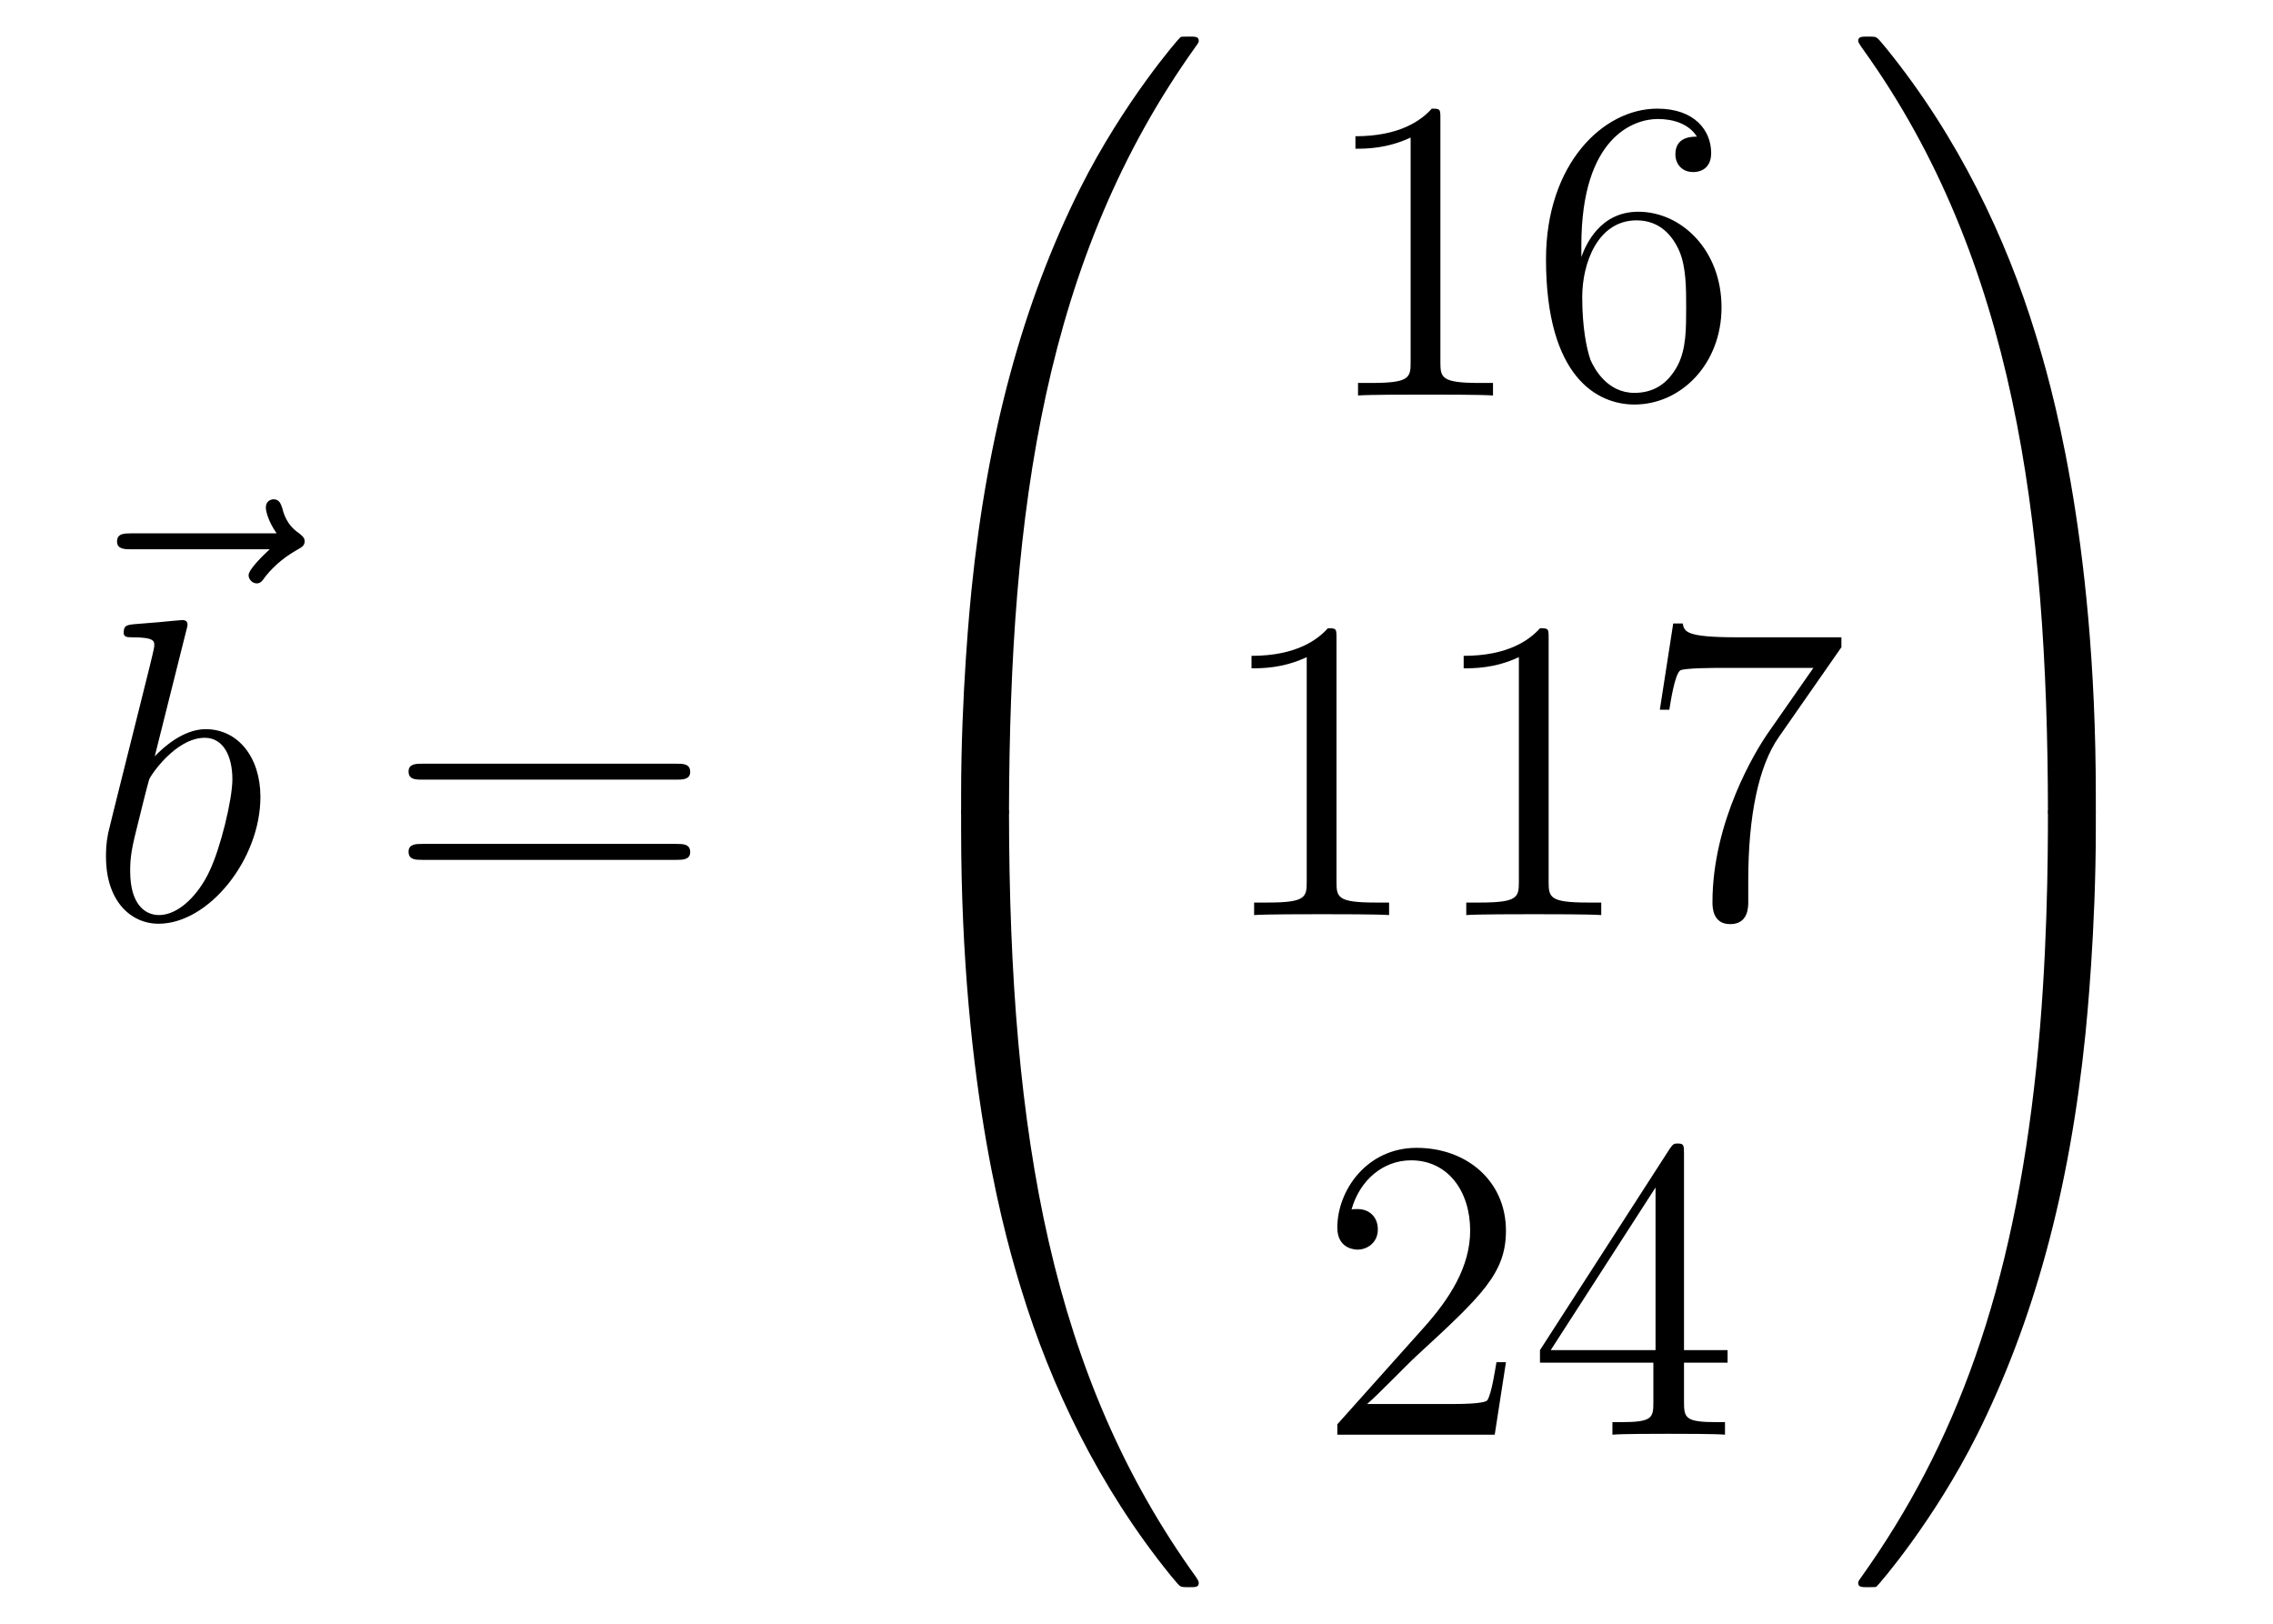
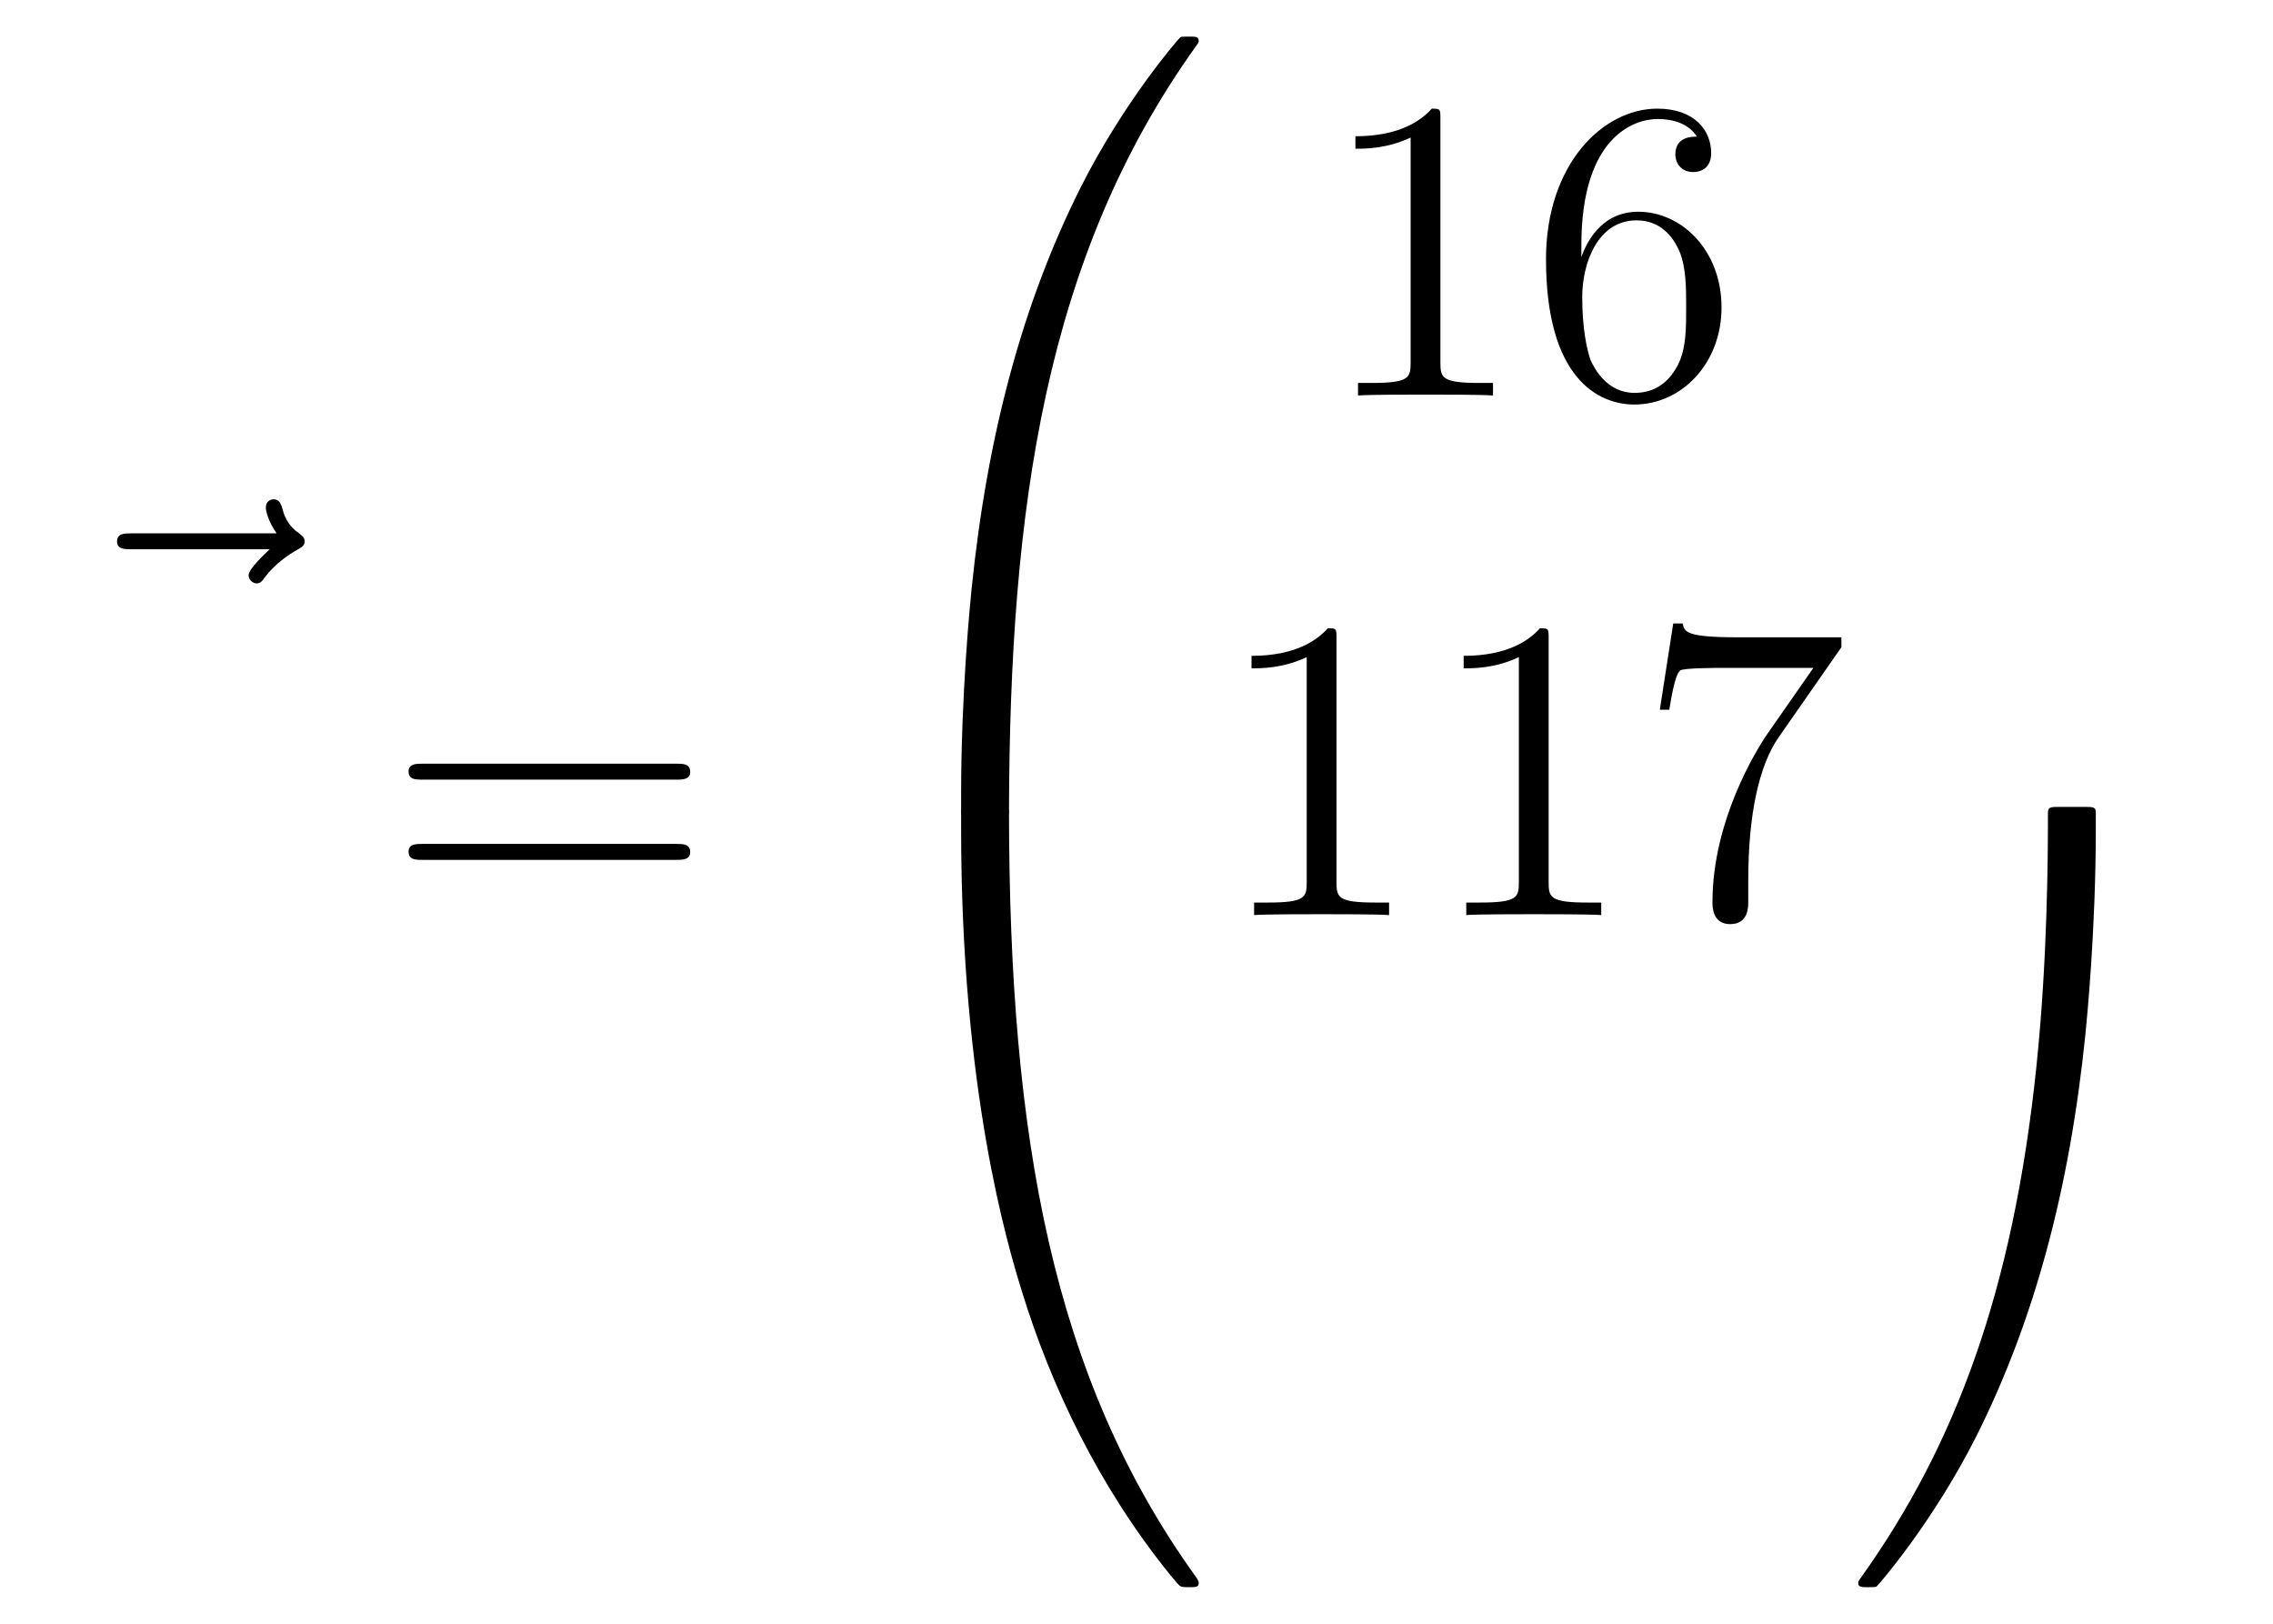
<svg xmlns="http://www.w3.org/2000/svg" height="45pt" version="1.1" viewBox="0 -45 63 45" width="63pt">
  <g id="page1">
    <g transform="matrix(1 0 0 1 -126 622)">
      <path d="M133.475 -651.777C133.332 -651.645 132.89 -651.227 132.89 -651.059C132.89 -650.94 132.997 -650.832 133.117 -650.832C133.224 -650.832 133.272 -650.904 133.356 -651.023C133.643 -651.382 133.966 -651.609 134.241 -651.765C134.36 -651.836 134.444 -651.872 134.444 -652.004C134.444 -652.111 134.348 -652.171 134.276 -652.231C133.942 -652.458 133.858 -652.781 133.822 -652.924C133.786 -653.02 133.75 -653.163 133.583 -653.163C133.511 -653.163 133.368 -653.115 133.368 -652.936C133.368 -652.828 133.44 -652.542 133.667 -652.219H129.65C129.447 -652.219 129.244 -652.219 129.244 -651.992C129.244 -651.777 129.459 -651.777 129.65 -651.777H133.475Z" fill-rule="evenodd" />
-       <path d="M131.161 -649.517C131.173 -649.565 131.197 -649.637 131.197 -649.697C131.197 -649.816 131.078 -649.816 131.054 -649.816C131.042 -649.816 130.612 -649.78 130.396 -649.756C130.193 -649.744 130.014 -649.721 129.799 -649.708C129.512 -649.685 129.428 -649.673 129.428 -649.458C129.428 -649.338 129.548 -649.338 129.667 -649.338C130.277 -649.338 130.277 -649.23 130.277 -649.111C130.277 -649.027 130.181 -648.681 130.133 -648.465L129.847 -647.318C129.727 -646.84 129.046 -644.126 128.998 -643.911C128.938 -643.612 128.938 -643.409 128.938 -643.253C128.938 -642.034 129.619 -641.4 130.396 -641.4C131.783 -641.4 133.218 -643.182 133.218 -644.915C133.218 -646.015 132.596 -646.792 131.699 -646.792C131.078 -646.792 130.516 -646.278 130.289 -646.039L131.161 -649.517ZM130.408 -641.64C130.026 -641.64 129.608 -641.927 129.608 -642.859C129.608 -643.253 129.643 -643.48 129.858 -644.317C129.894 -644.473 130.086 -645.238 130.133 -645.393C130.157 -645.489 130.863 -646.553 131.675 -646.553C132.201 -646.553 132.441 -646.027 132.441 -645.405C132.441 -644.831 132.106 -643.48 131.807 -642.859C131.508 -642.213 130.958 -641.64 130.408 -641.64Z" fill-rule="evenodd" />
      <path d="M144.747 -645.393C144.914 -645.393 145.13 -645.393 145.13 -645.608C145.13 -645.835 144.926 -645.835 144.747 -645.835H137.706C137.539 -645.835 137.324 -645.835 137.324 -645.62C137.324 -645.393 137.527 -645.393 137.706 -645.393H144.747ZM144.747 -643.17C144.914 -643.17 145.13 -643.17 145.13 -643.385C145.13 -643.612 144.926 -643.612 144.747 -643.612H137.706C137.539 -643.612 137.324 -643.612 137.324 -643.397C137.324 -643.17 137.527 -643.17 137.706 -643.17H144.747Z" fill-rule="evenodd" />
      <path d="M153.631 -644.361C153.894 -644.361 153.966 -644.361 153.966 -644.529C153.989 -652.908 154.958 -659.866 159.142 -665.711C159.225 -665.819 159.225 -665.843 159.225 -665.867C159.225 -665.986 159.142 -665.986 158.95 -665.986C158.759 -665.986 158.735 -665.986 158.711 -665.962C158.663 -665.927 157.145 -664.181 155.938 -661.778C154.36 -658.623 153.368 -655 152.926 -650.649C152.89 -650.278 152.639 -647.792 152.639 -644.959V-644.493C152.651 -644.361 152.722 -644.361 152.973 -644.361H153.631Z" fill-rule="evenodd" />
      <path d="M152.973 -644.638C152.722 -644.638 152.651 -644.638 152.639 -644.506V-644.04C152.639 -636.736 153.942 -632.457 154.312 -631.249C155.125 -628.595 156.452 -625.798 158.448 -623.336C158.628 -623.12 158.675 -623.061 158.723 -623.037C158.747 -623.025 158.759 -623.013 158.95 -623.013C159.142 -623.013 159.225 -623.013 159.225 -623.132C159.225 -623.156 159.225 -623.18 159.154 -623.288C155.173 -628.811 153.978 -635.457 153.966 -644.47C153.966 -644.638 153.894 -644.638 153.631 -644.638H152.973Z" fill-rule="evenodd" />
      <path d="M165.923 -663.702C165.923 -663.978 165.923 -663.989 165.684 -663.989C165.397 -663.667 164.799 -663.224 163.568 -663.224V-662.878C163.843 -662.878 164.44 -662.878 165.098 -663.188V-656.96C165.098 -656.53 165.062 -656.387 164.01 -656.387H163.64V-656.04C163.962 -656.064 165.122 -656.064 165.516 -656.064C165.911 -656.064 167.058 -656.064 167.381 -656.04V-656.387H167.011C165.959 -656.387 165.923 -656.53 165.923 -656.96V-663.702ZM169.83 -660.2C169.83 -663.224 171.301 -663.702 171.946 -663.702C172.377 -663.702 172.807 -663.571 173.034 -663.213C172.891 -663.213 172.436 -663.213 172.436 -662.722C172.436 -662.459 172.616 -662.232 172.926 -662.232C173.225 -662.232 173.428 -662.412 173.428 -662.758C173.428 -663.38 172.974 -663.989 171.934 -663.989C170.428 -663.989 168.85 -662.448 168.85 -659.817C168.85 -656.53 170.285 -655.789 171.301 -655.789C172.604 -655.789 173.715 -656.925 173.715 -658.479C173.715 -660.068 172.604 -661.132 171.408 -661.132C170.344 -661.132 169.95 -660.212 169.83 -659.877V-660.2ZM171.301 -656.112C170.547 -656.112 170.189 -656.781 170.081 -657.032C169.974 -657.343 169.854 -657.929 169.854 -658.766C169.854 -659.71 170.285 -660.893 171.361 -660.893C172.018 -660.893 172.365 -660.451 172.544 -660.045C172.735 -659.602 172.735 -659.005 172.735 -658.491C172.735 -657.881 172.735 -657.343 172.508 -656.889C172.209 -656.315 171.779 -656.112 171.301 -656.112Z" fill-rule="evenodd" />
      <path d="M163.043 -649.302C163.043 -649.578 163.043 -649.589 162.804 -649.589C162.517 -649.267 161.919 -648.824 160.688 -648.824V-648.478C160.963 -648.478 161.56 -648.478 162.218 -648.788V-642.56C162.218 -642.13 162.182 -641.987 161.13 -641.987H160.76V-641.64C161.082 -641.664 162.242 -641.664 162.636 -641.664C163.031 -641.664 164.178 -641.664 164.501 -641.64V-641.987H164.131C163.079 -641.987 163.043 -642.13 163.043 -642.56V-649.302ZM168.923 -649.302C168.923 -649.578 168.923 -649.589 168.684 -649.589C168.397 -649.267 167.799 -648.824 166.568 -648.824V-648.478C166.843 -648.478 167.44 -648.478 168.098 -648.788V-642.56C168.098 -642.13 168.062 -641.987 167.01 -641.987H166.64V-641.64C166.962 -641.664 168.122 -641.664 168.516 -641.664C168.911 -641.664 170.058 -641.664 170.381 -641.64V-641.987H170.011C168.959 -641.987 168.923 -642.13 168.923 -642.56V-649.302ZM177.038 -649.063V-649.338H174.157C172.711 -649.338 172.687 -649.494 172.639 -649.721H172.376L172.005 -647.33H172.268C172.304 -647.545 172.412 -648.287 172.567 -648.418C172.663 -648.49 173.559 -648.49 173.727 -648.49H176.261L174.994 -646.673C174.671 -646.207 173.464 -644.246 173.464 -641.999C173.464 -641.867 173.464 -641.389 173.954 -641.389C174.456 -641.389 174.456 -641.855 174.456 -642.011V-642.608C174.456 -644.389 174.743 -645.776 175.305 -646.577L177.038 -649.063Z" fill-rule="evenodd" />
-       <path d="M167.74 -629.248H167.477C167.441 -629.045 167.345 -628.387 167.226 -628.196C167.142 -628.089 166.461 -628.089 166.102 -628.089H163.891C164.213 -628.364 164.943 -629.129 165.253 -629.416C167.07 -631.089 167.74 -631.711 167.74 -632.894C167.74 -634.269 166.652 -635.189 165.265 -635.189C163.879 -635.189 163.066 -634.006 163.066 -632.978C163.066 -632.368 163.592 -632.368 163.628 -632.368C163.879 -632.368 164.189 -632.547 164.189 -632.93C164.189 -633.265 163.962 -633.492 163.628 -633.492C163.52 -633.492 163.496 -633.492 163.46 -633.48C163.688 -634.293 164.333 -634.843 165.11 -634.843C166.126 -634.843 166.748 -633.994 166.748 -632.894C166.748 -631.878 166.162 -630.993 165.481 -630.228L163.066 -627.527V-627.24H167.429L167.74 -629.248ZM172.675 -635.022C172.675 -635.249 172.675 -635.309 172.508 -635.309C172.412 -635.309 172.377 -635.309 172.281 -635.166L168.683 -629.583V-629.236H171.826V-628.148C171.826 -627.706 171.803 -627.587 170.93 -627.587H170.691V-627.24C170.966 -627.264 171.91 -627.264 172.245 -627.264C172.58 -627.264 173.536 -627.264 173.811 -627.24V-627.587H173.572C172.711 -627.587 172.675 -627.706 172.675 -628.148V-629.236H173.883V-629.583H172.675V-635.022ZM171.886 -634.09V-629.583H168.981L171.886 -634.09Z" fill-rule="evenodd" />
-       <path d="M184.089 -644.959C184.089 -652.263 182.786 -656.542 182.416 -657.75C181.603 -660.404 180.276 -663.201 178.28 -665.663C178.1 -665.879 178.053 -665.938 178.005 -665.962C177.981 -665.974 177.969 -665.986 177.777 -665.986C177.598 -665.986 177.503 -665.986 177.503 -665.867C177.503 -665.843 177.503 -665.819 177.658 -665.604C181.818 -659.794 182.75 -652.622 182.762 -644.529C182.762 -644.361 182.834 -644.361 183.097 -644.361H183.754C184.006 -644.361 184.077 -644.361 184.089 -644.493V-644.959Z" fill-rule="evenodd" />
      <path d="M184.089 -644.506C184.077 -644.638 184.006 -644.638 183.754 -644.638H183.097C182.834 -644.638 182.762 -644.638 182.762 -644.47C182.762 -643.239 182.75 -640.394 182.44 -637.417C181.794 -631.237 180.204 -626.958 177.586 -623.288C177.503 -623.18 177.503 -623.156 177.503 -623.132C177.503 -623.013 177.598 -623.013 177.777 -623.013C177.969 -623.013 177.993 -623.013 178.017 -623.037C178.064 -623.073 179.583 -624.818 180.79 -627.221C182.368 -630.377 183.36 -633.998 183.802 -638.35C183.838 -638.72 184.089 -641.207 184.089 -644.04V-644.506Z" fill-rule="evenodd" />
    </g>
  </g>
</svg>